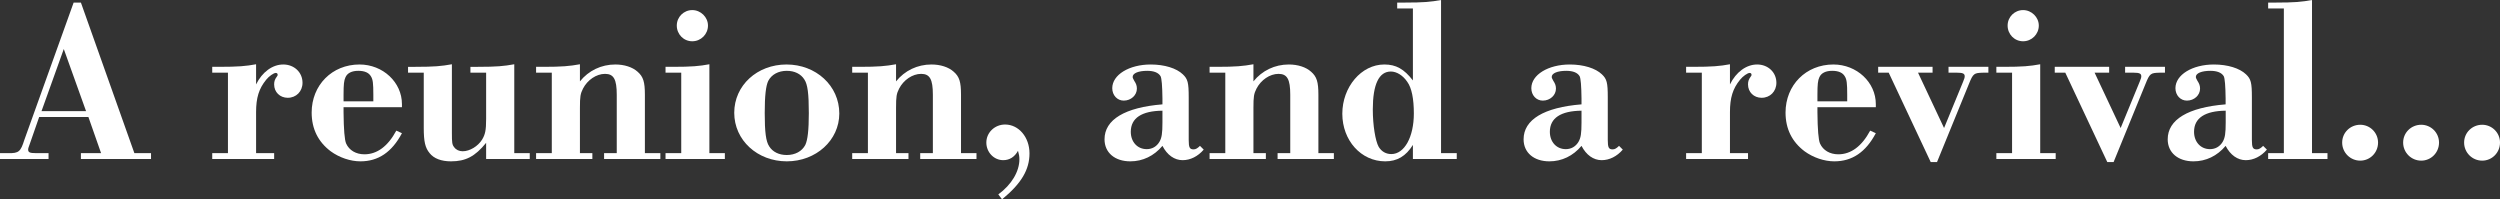
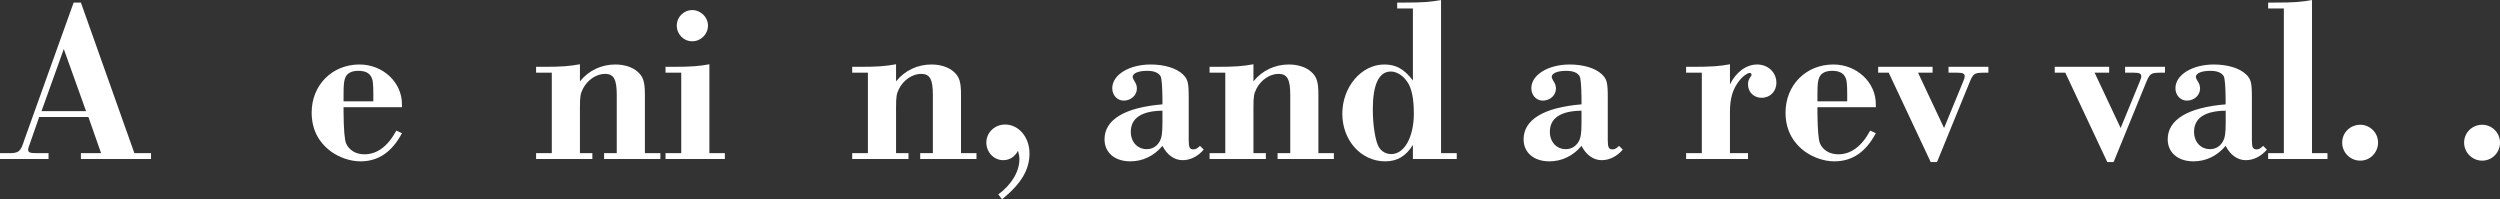
<svg xmlns="http://www.w3.org/2000/svg" id="_レイヤー_1" data-name="レイヤー_1" version="1.1" viewBox="0 0 319.82 25.5">
  <rect x="0" y="0" width="319.82" height="25.5" fill="#333333" stroke="none" />
  <defs>
    <style>
      .st0 {
        fill: #fff;
      }
    </style>
  </defs>
  <path class="st0" d="M5.01,14.97l-1.17,3.36c-.18.48-.24.66-.24.81,0,.36.24.45.99.45h1.62v.75H0v-.75h1.05c1.35.03,1.59-.18,2.07-1.71L9.42.33h.93l6.84,19.26h2.13v.75h-8.97v-.75h2.58l-1.62-4.62h-6.3ZM8.16,6.27l-2.85,7.95h5.7l-2.85-7.95Z" />
-   <path class="st0" d="M29.16,9.3h-2.01v-.75h.81c2.55,0,3.51-.09,4.8-.33v2.58c.78-1.59,2.1-2.55,3.48-2.55s2.46.99,2.46,2.34c0,1.11-.81,1.92-1.89,1.92-.99,0-1.74-.72-1.74-1.71,0-.39.09-.66.36-1.02.06-.06.09-.12.09-.21,0-.15-.09-.24-.24-.24-.27,0-.87.42-1.23.87-.93,1.14-1.29,2.31-1.29,4.14v5.25h2.31v.75h-7.92v-.75h2.01v-10.29Z" />
  <path class="st0" d="M43.95,13.71v.66q.03,3.3.33,3.99c.39.87,1.26,1.38,2.34,1.38,1.62,0,3-1.02,4.08-3.03l.72.33c-1.29,2.43-3.03,3.6-5.31,3.6-1.29,0-2.7-.48-3.81-1.29-1.59-1.2-2.43-2.85-2.43-4.95,0-3.51,2.61-6.15,6.12-6.15,3,0,5.43,2.28,5.43,5.07v.39h-7.47ZM47.76,12.96v-.84c0-1.47-.06-1.95-.3-2.34-.27-.48-.81-.72-1.62-.72s-1.41.27-1.65.84c-.18.39-.24.87-.24,2.22v.84h3.81Z" />
-   <path class="st0" d="M62.19,18.27c-1.41,1.74-2.61,2.37-4.5,2.37-1.23,0-2.19-.36-2.73-1.05-.57-.69-.75-1.47-.75-3.24v-7.05h-2.01v-.75h.93c2.43,0,3.36-.09,4.68-.33v8.82c0,1.23.03,1.47.3,1.8.24.33.63.51,1.08.51.9,0,1.95-.63,2.49-1.5.39-.66.51-1.17.51-2.64v-5.91h-2.01v-.75h.93c2.43,0,3.36-.09,4.68-.33v11.37h1.98v.75h-5.58v-2.07Z" />
  <path class="st0" d="M70.59,9.3h-2.01v-.75h.93c2.4,0,3.36-.09,4.68-.33v2.19c1.11-1.38,2.73-2.16,4.53-2.16,1.14,0,2.19.33,2.85.93.72.63.93,1.29.93,2.94v7.47h1.98v.75h-7.2v-.75h1.62v-7.47c0-1.98-.39-2.67-1.5-2.67s-2.25.78-2.82,1.89c-.33.66-.39.99-.39,2.46v5.79h1.59v.75h-7.2v-.75h2.01v-10.29Z" />
  <path class="st0" d="M87.15,9.3h-2.01v-.75h.93c2.43,0,3.39-.09,4.68-.33v11.37h1.98v.75h-7.59v-.75h2.01v-10.29ZM90.57,3.27c0,1.11-.9,2.01-2.01,2.01s-1.98-.9-1.98-2.01.9-1.98,1.98-1.98,2.01.9,2.01,1.98Z" />
-   <path class="st0" d="M107.37,14.52c0,3.42-2.97,6.12-6.72,6.12s-6.72-2.7-6.72-6.21,2.94-6.18,6.69-6.18,6.75,2.7,6.75,6.27ZM98.28,10.35c-.3.63-.45,1.86-.45,4.11,0,2.43.15,3.63.57,4.26.45.72,1.26,1.11,2.25,1.11,1.08,0,1.95-.48,2.37-1.29.3-.63.45-1.89.45-4.05,0-2.52-.15-3.69-.57-4.32-.45-.72-1.26-1.11-2.25-1.11-1.08,0-1.95.48-2.37,1.29Z" />
  <path class="st0" d="M111.03,9.3h-2.01v-.75h.93c2.4,0,3.36-.09,4.68-.33v2.19c1.11-1.38,2.73-2.16,4.53-2.16,1.14,0,2.19.33,2.85.93.72.63.93,1.29.93,2.94v7.47h1.98v.75h-7.2v-.75h1.62v-7.47c0-1.98-.39-2.67-1.5-2.67s-2.25.78-2.82,1.89c-.33.66-.39.99-.39,2.46v5.79h1.59v.75h-7.2v-.75h2.01v-10.29Z" />
  <path class="st0" d="M127.71,24.87c1.68-1.23,2.7-2.91,2.7-4.5,0-.39-.06-.63-.18-1.08-.42.78-1.08,1.2-1.89,1.2-1.2,0-2.16-1.02-2.16-2.25,0-1.29,1.08-2.31,2.4-2.31,1.74,0,3.12,1.62,3.12,3.69s-1.02,3.84-3.51,5.88l-.48-.63Z" />
  <path class="st0" d="M153.99,19.14c-.75.87-1.71,1.35-2.7,1.35-1.05,0-1.98-.66-2.58-1.83-1.08,1.29-2.52,1.98-4.11,1.98-1.98,0-3.3-1.11-3.3-2.82,0-2.52,2.61-4.08,7.41-4.47v-.75q-.03-2.43-.24-2.85c-.27-.45-.84-.69-1.71-.69-1.11,0-1.86.3-1.86.78,0,.12.06.24.21.51.24.36.33.63.33.99,0,.84-.75,1.53-1.68,1.53-.84,0-1.47-.69-1.47-1.59,0-1.71,2.16-3.03,4.92-3.03,1.77,0,3.3.48,4.11,1.26.63.6.75,1.05.75,2.94v5.46c0,.96.12,1.2.63,1.2.27,0,.51-.15.81-.45l.48.48ZM148.71,14.16c-2.64.03-4.05.93-4.05,2.7,0,1.29.84,2.22,2.04,2.22.69,0,1.26-.33,1.62-.93.3-.51.39-1.08.39-2.49v-1.5Z" />
  <path class="st0" d="M156.75,9.3h-2.01v-.75h.93c2.4,0,3.36-.09,4.68-.33v2.19c1.11-1.38,2.73-2.16,4.53-2.16,1.14,0,2.19.33,2.85.93.72.63.93,1.29.93,2.94v7.47h1.98v.75h-7.2v-.75h1.62v-7.47c0-1.98-.39-2.67-1.5-2.67s-2.25.78-2.82,1.89c-.33.66-.39.99-.39,2.46v5.79h1.59v.75h-7.2v-.75h2.01v-10.29Z" />
  <path class="st0" d="M180.75,18.54c-.9,1.44-2.01,2.1-3.54,2.1-3.09,0-5.49-2.67-5.49-6.09s2.43-6.3,5.37-6.3c1.5,0,2.52.57,3.66,2.04V1.08h-2.01V.33h.93c2.46,0,3.39-.09,4.68-.33v19.59h2.01v.75h-5.61v-1.8ZM175.62,14.01c0,2.01.33,4.02.75,4.77.36.6.93.93,1.62.93,1.68,0,2.88-2.19,2.88-5.19,0-1.86-.27-3.27-.84-4.05-.54-.81-1.35-1.32-2.1-1.32-1.53,0-2.31,1.65-2.31,4.86Z" />
  <path class="st0" d="M207.6,19.14c-.75.87-1.71,1.35-2.7,1.35-1.05,0-1.98-.66-2.58-1.83-1.08,1.29-2.52,1.98-4.11,1.98-1.98,0-3.3-1.11-3.3-2.82,0-2.52,2.61-4.08,7.41-4.47v-.75q-.03-2.43-.24-2.85c-.27-.45-.84-.69-1.71-.69-1.11,0-1.86.3-1.86.78,0,.12.06.24.21.51.24.36.33.63.33.99,0,.84-.75,1.53-1.68,1.53-.84,0-1.47-.69-1.47-1.59,0-1.71,2.16-3.03,4.92-3.03,1.77,0,3.3.48,4.11,1.26.63.6.75,1.05.75,2.94v5.46c0,.96.12,1.2.63,1.2.27,0,.51-.15.81-.45l.48.48ZM202.32,14.16c-2.64.03-4.05.93-4.05,2.7,0,1.29.84,2.22,2.04,2.22.69,0,1.26-.33,1.62-.93.3-.51.39-1.08.39-2.49v-1.5Z" />
  <path class="st0" d="M217.71,9.3h-2.01v-.75h.81c2.55,0,3.51-.09,4.8-.33v2.58c.78-1.59,2.1-2.55,3.48-2.55s2.46.99,2.46,2.34c0,1.11-.81,1.92-1.89,1.92-.99,0-1.74-.72-1.74-1.71,0-.39.09-.66.36-1.02.06-.06.09-.12.09-.21,0-.15-.09-.24-.24-.24-.27,0-.87.42-1.23.87-.93,1.14-1.29,2.31-1.29,4.14v5.25h2.31v.75h-7.92v-.75h2.01v-10.29Z" />
  <path class="st0" d="M232.5,13.71v.66q.03,3.3.33,3.99c.39.87,1.26,1.38,2.34,1.38,1.62,0,3-1.02,4.08-3.03l.72.33c-1.29,2.43-3.03,3.6-5.31,3.6-1.29,0-2.7-.48-3.81-1.29-1.59-1.2-2.43-2.85-2.43-4.95,0-3.51,2.61-6.15,6.12-6.15,3,0,5.43,2.28,5.43,5.07v.39h-7.47ZM236.31,12.96v-.84c0-1.47-.06-1.95-.3-2.34-.27-.48-.81-.72-1.62-.72s-1.41.27-1.65.84c-.18.39-.24.87-.24,2.22v.84h3.81Z" />
  <path class="st0" d="M248.7,16.38l2.43-5.91c.18-.42.21-.57.21-.72,0-.33-.24-.45-.96-.45h-1.11v-.75h5.1v.75h-.69c-1.14.03-1.26.09-1.8,1.44l-4.08,9.99h-.81l-5.37-11.43h-1.35v-.75h6.96v.75h-1.86l3.33,7.08Z" />
-   <path class="st0" d="M257.4,9.3h-2.01v-.75h.93c2.43,0,3.39-.09,4.68-.33v11.37h1.98v.75h-7.59v-.75h2.01v-10.29ZM260.82,3.27c0,1.11-.9,2.01-2.01,2.01s-1.98-.9-1.98-2.01.9-1.98,1.98-1.98,2.01.9,2.01,1.98Z" />
  <path class="st0" d="M271.29,16.38l2.43-5.91c.18-.42.21-.57.21-.72,0-.33-.24-.45-.96-.45h-1.11v-.75h5.1v.75h-.69c-1.14.03-1.26.09-1.8,1.44l-4.08,9.99h-.81l-5.37-11.43h-1.35v-.75h6.96v.75h-1.86l3.33,7.08Z" />
  <path class="st0" d="M290,19.14c-.75.87-1.71,1.35-2.7,1.35-1.05,0-1.98-.66-2.58-1.83-1.08,1.29-2.52,1.98-4.11,1.98-1.98,0-3.3-1.11-3.3-2.82,0-2.52,2.61-4.08,7.41-4.47v-.75q-.03-2.43-.24-2.85c-.27-.45-.84-.69-1.71-.69-1.11,0-1.86.3-1.86.78,0,.12.06.24.21.51.24.36.33.63.33.99,0,.84-.75,1.53-1.68,1.53-.84,0-1.47-.69-1.47-1.59,0-1.71,2.16-3.03,4.92-3.03,1.77,0,3.3.48,4.11,1.26.63.6.75,1.05.75,2.94v5.46c0,.96.12,1.2.63,1.2.27,0,.51-.15.81-.45l.48.48ZM284.73,14.16c-2.64.03-4.05.93-4.05,2.7,0,1.29.84,2.22,2.04,2.22.69,0,1.26-.33,1.62-.93.3-.51.39-1.08.39-2.49v-1.5Z" />
  <path class="st0" d="M292.17,1.08h-2.01V.33h.93c2.46,0,3.39-.09,4.68-.33v19.59h1.98v.75h-7.59v-.75h2.01V1.08Z" />
  <path class="st0" d="M304.22,18.24c0,1.29-1.02,2.31-2.28,2.31s-2.31-1.02-2.31-2.31,1.05-2.28,2.31-2.28,2.28,1.02,2.28,2.28Z" />
-   <path class="st0" d="M312.02,18.24c0,1.29-1.02,2.31-2.28,2.31s-2.31-1.02-2.31-2.31,1.05-2.28,2.31-2.28,2.28,1.02,2.28,2.28Z" />
  <path class="st0" d="M319.82,18.24c0,1.29-1.02,2.31-2.28,2.31s-2.31-1.02-2.31-2.31,1.05-2.28,2.31-2.28,2.28,1.02,2.28,2.28Z" />
</svg>